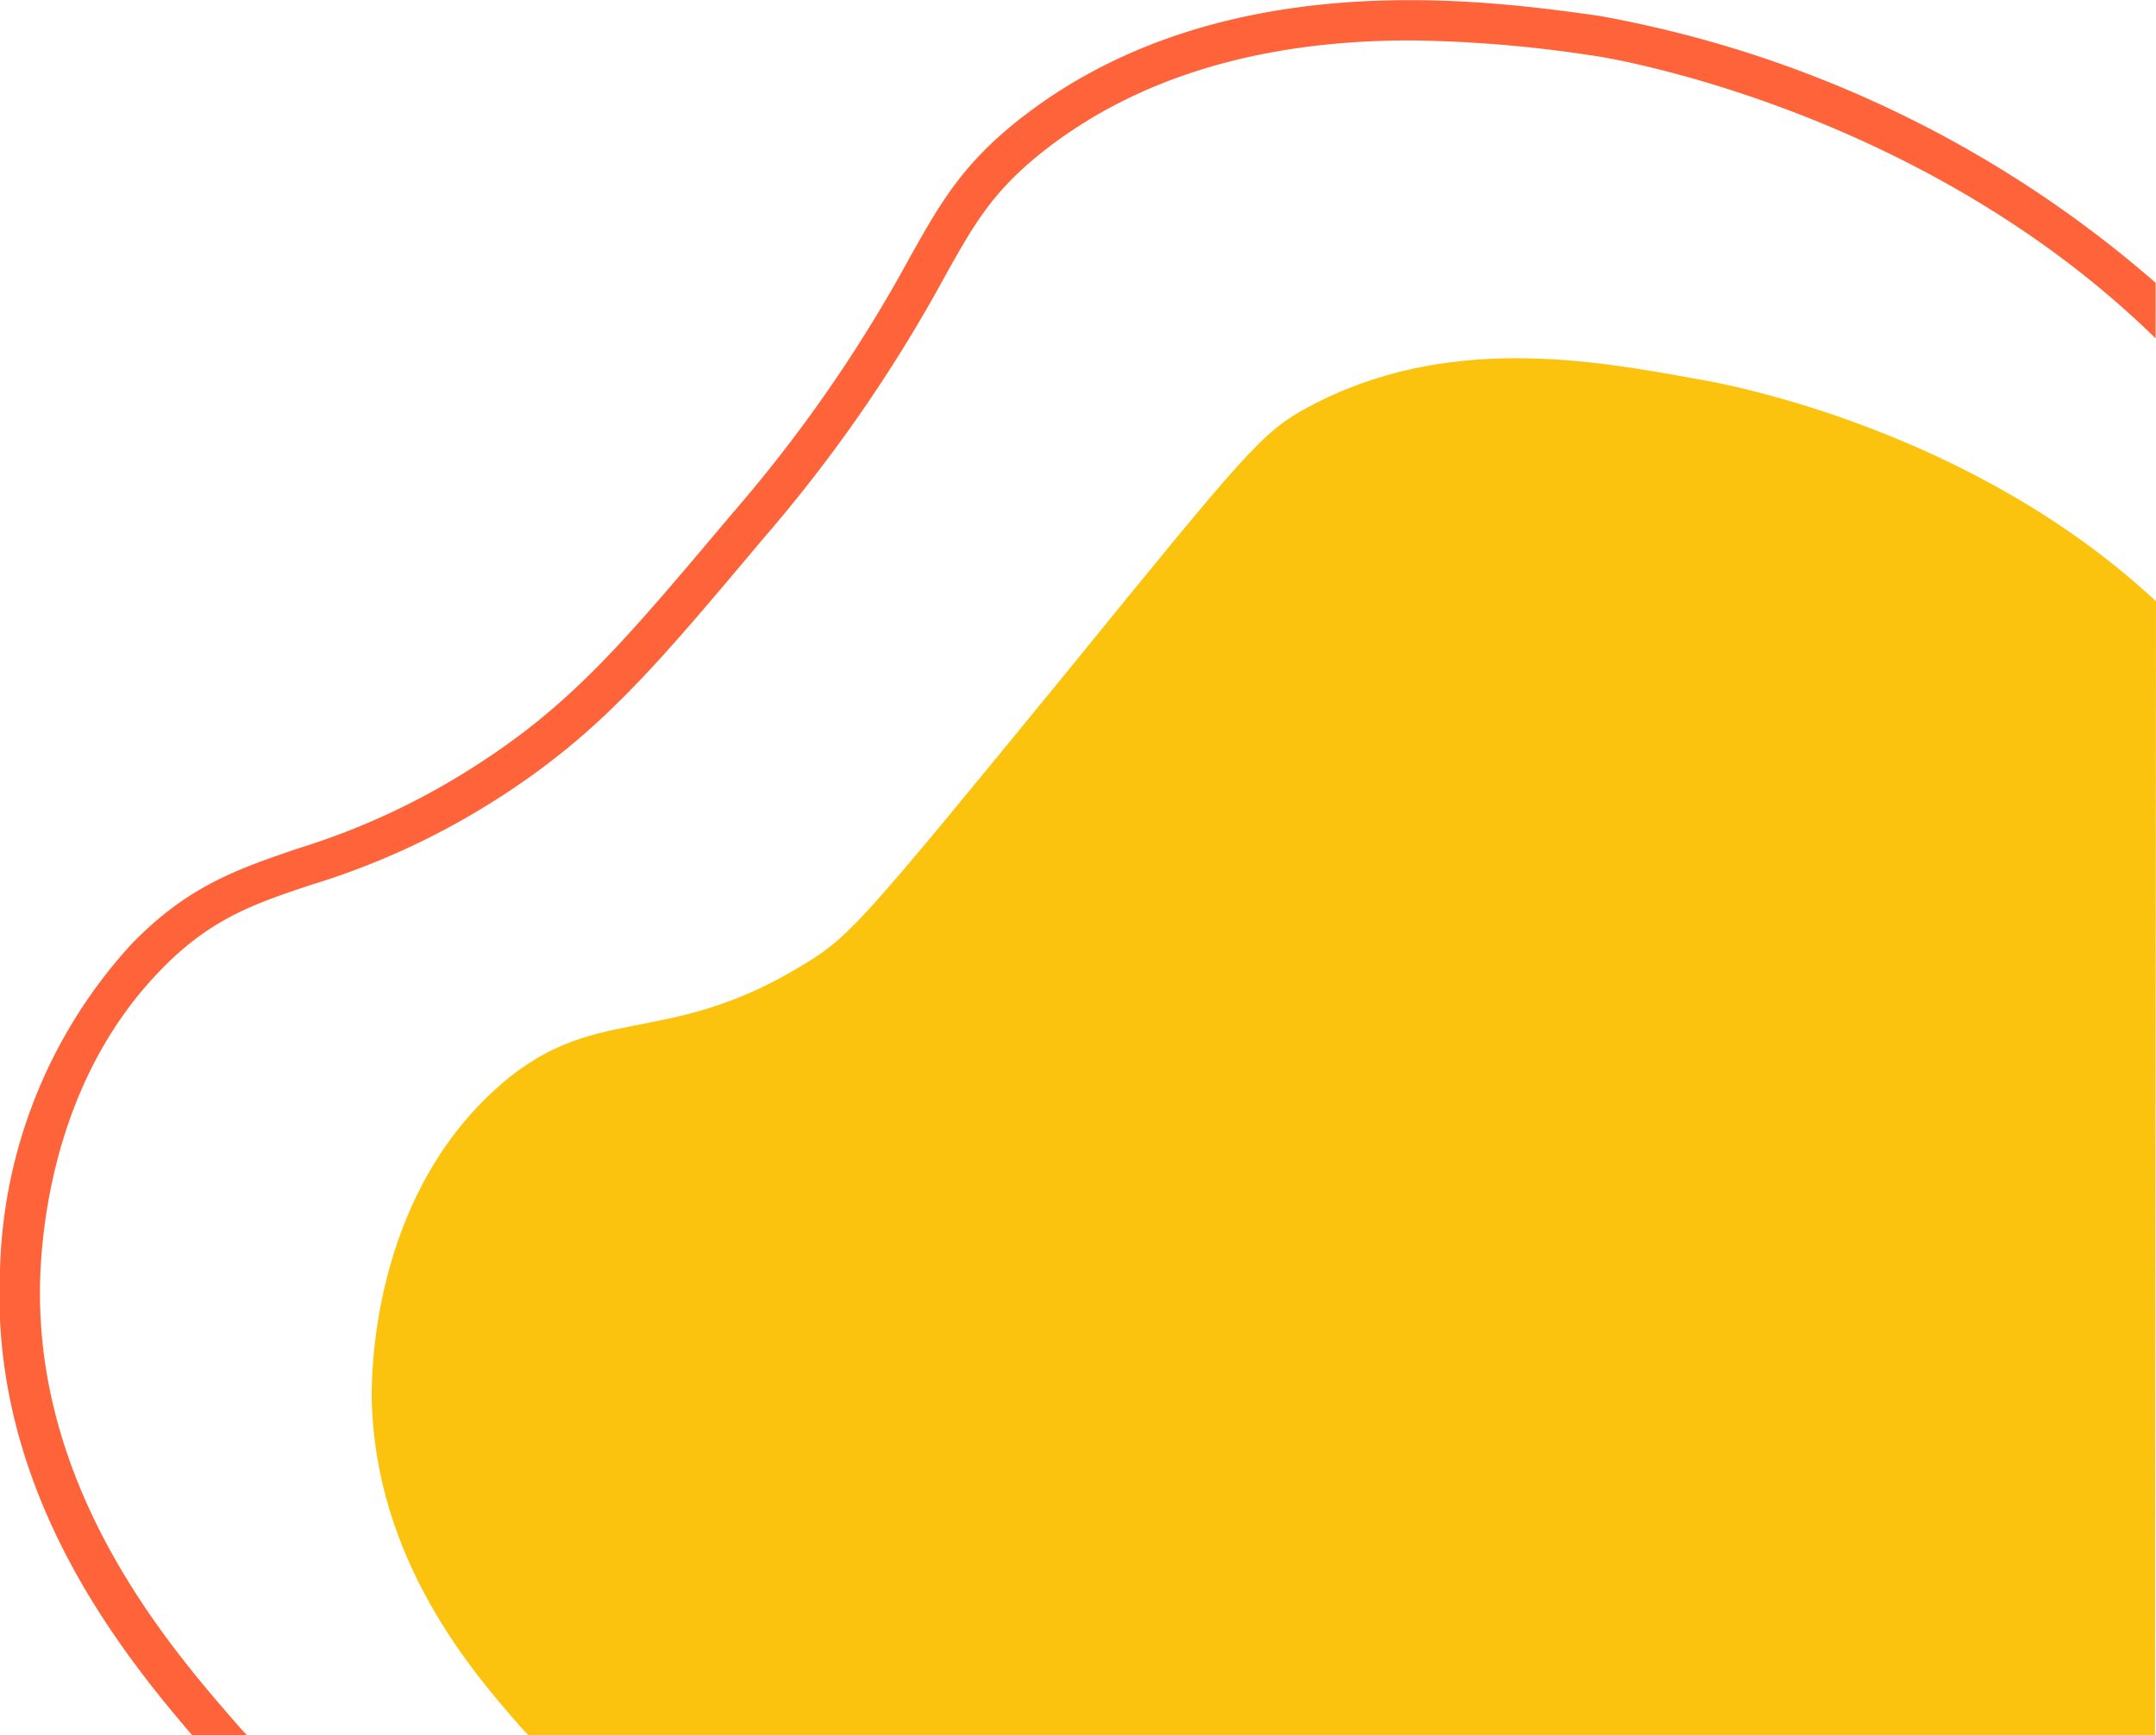
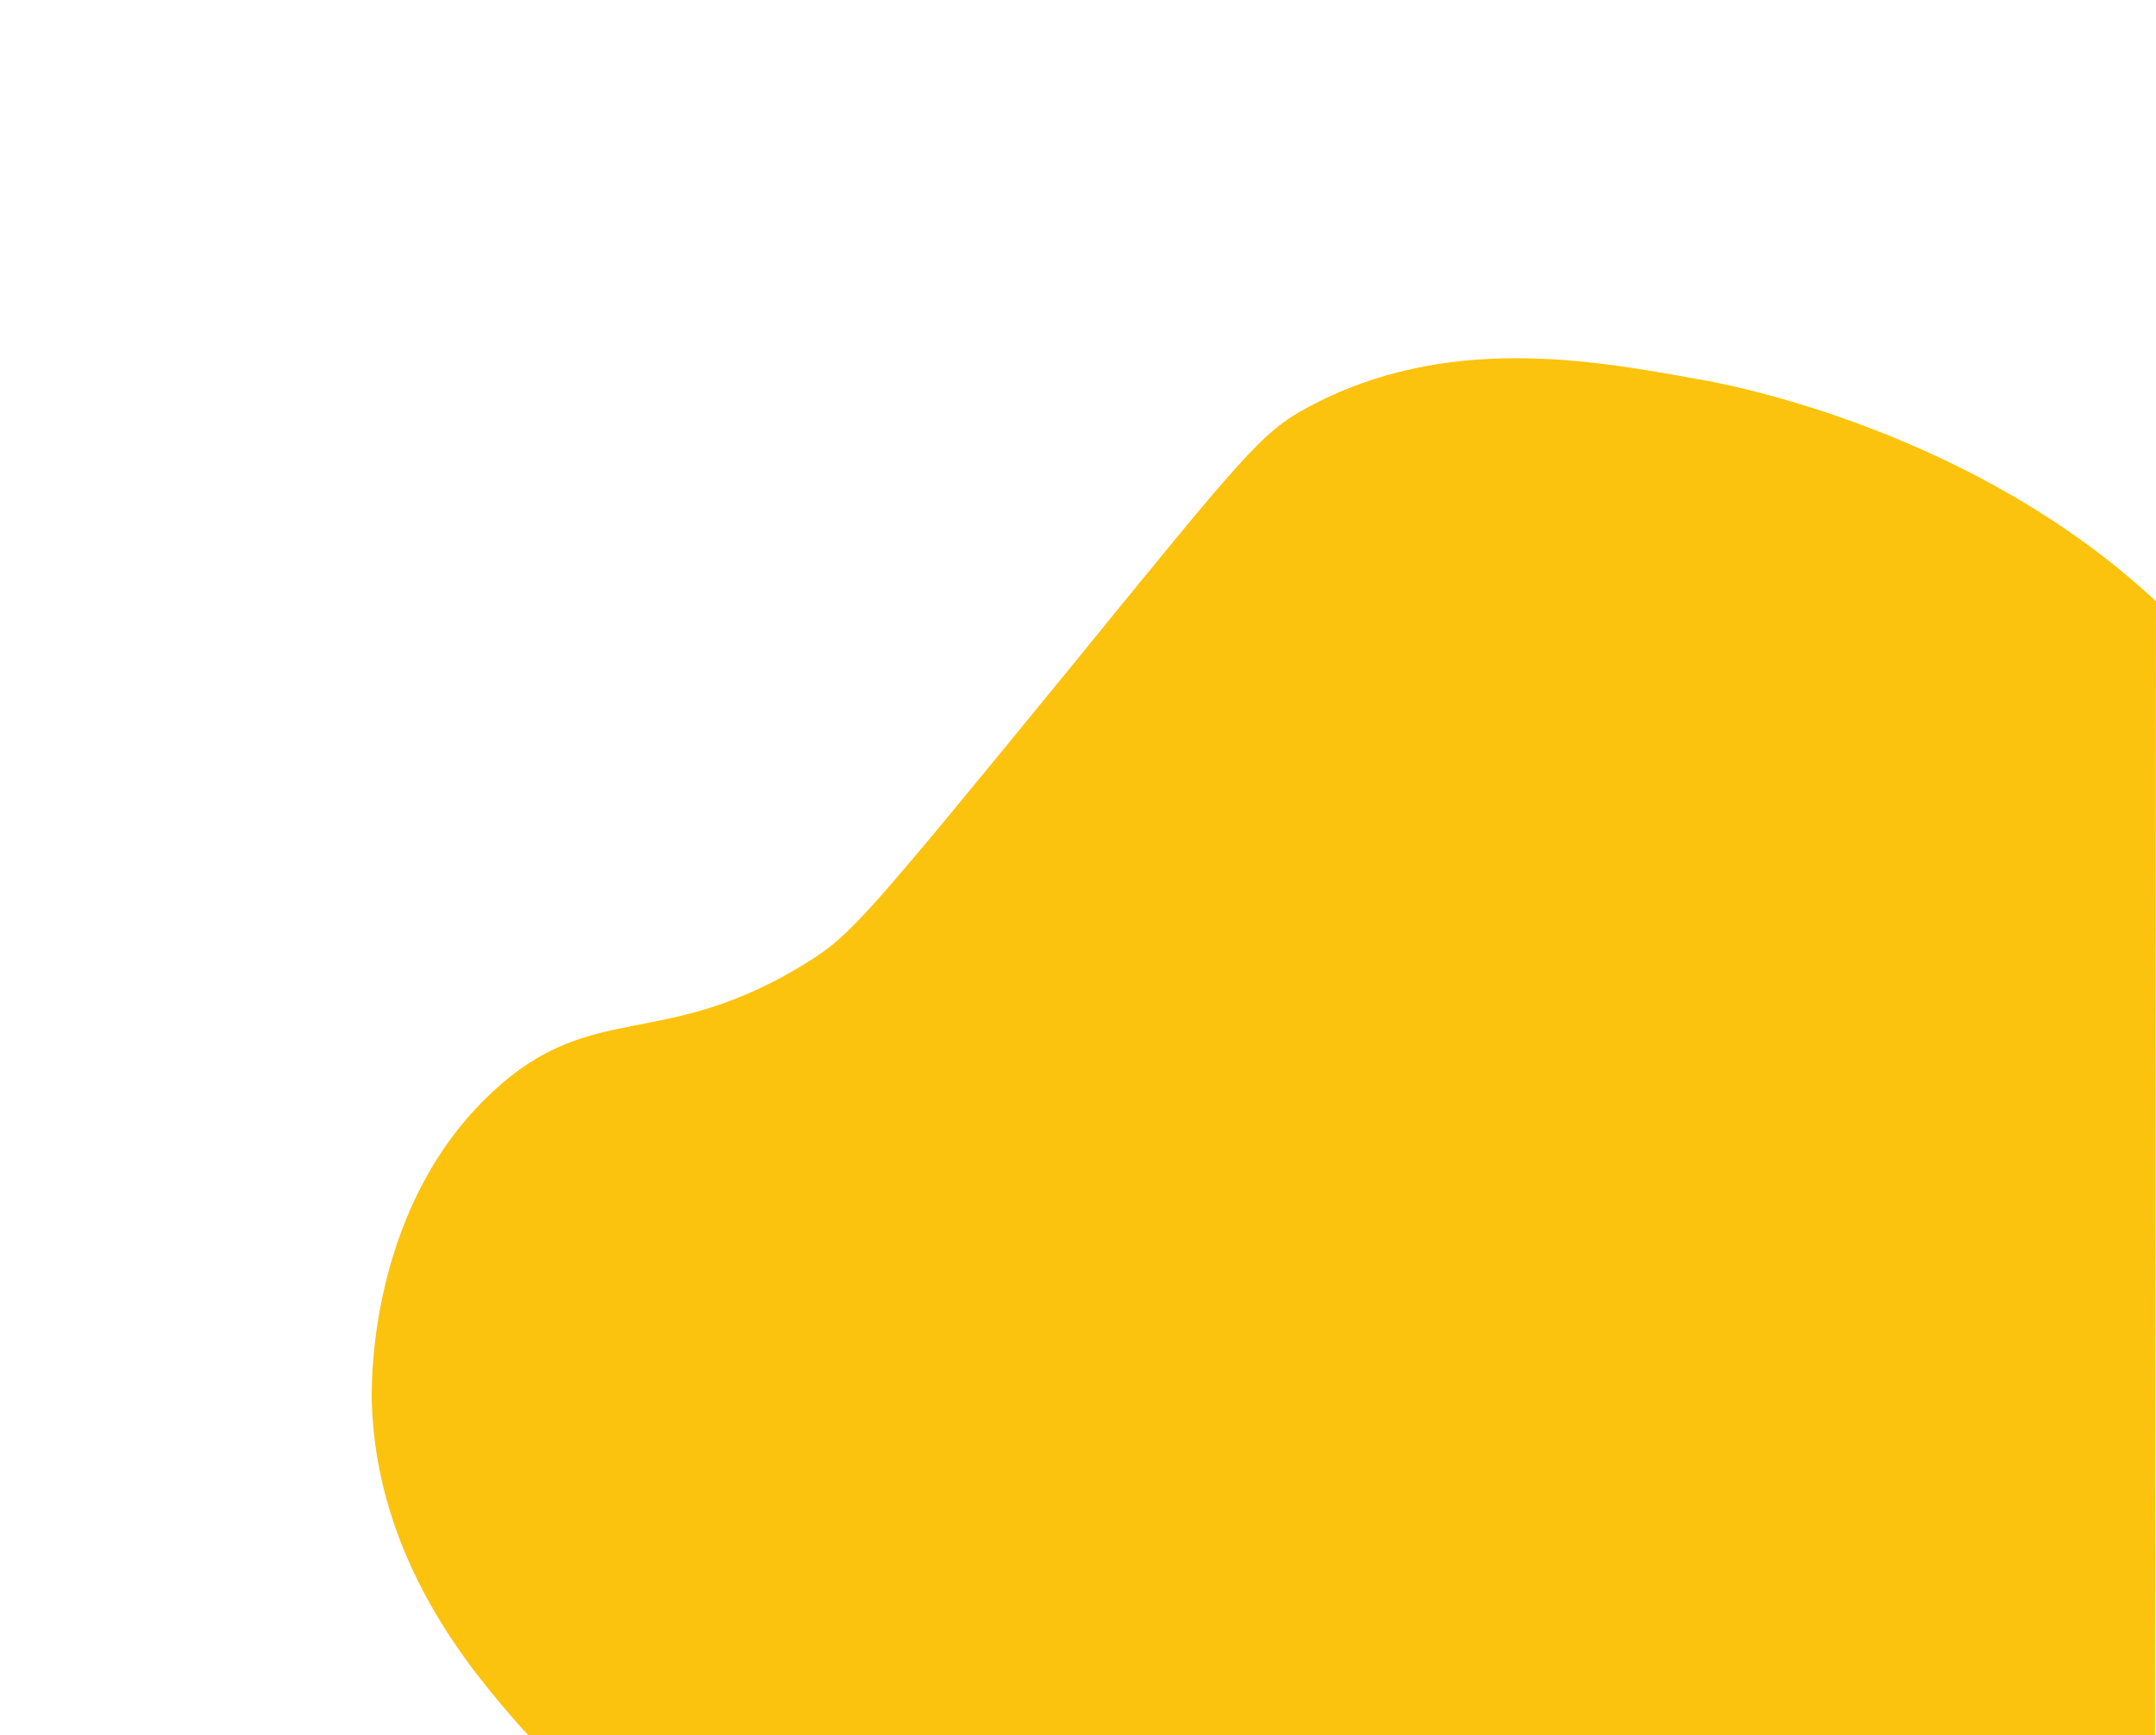
<svg xmlns="http://www.w3.org/2000/svg" viewBox="0 0 106.73 85.91">
  <defs>
    <style>.cls-1{fill:#ff6339;}.cls-2{fill:#fcc30e;}</style>
  </defs>
  <g id="Capa_2" data-name="Capa 2">
    <g id="Capa_1-2" data-name="Capa 1">
-       <path class="cls-1" d="M12.23,85.91c-.2-.21-.4-.43-.59-.65h0C8.36,81.48,1.54,73.61,2,63c.16-3.46,1.14-10,5.92-14.94,2.48-2.58,4.68-3.32,7.47-4.25a37.29,37.29,0,0,0,9.32-4.32c5-3.22,7.7-6.43,13.06-12.81a73.59,73.59,0,0,0,8.93-12.86c1.53-2.75,2.46-4.41,5.14-6.48C57.41,3.06,64.17,2,69.83,2a64,64,0,0,1,9,.75c.16,0,16,2.38,27.88,14V14A57.33,57.33,0,0,0,79.13.78h0c-5.58-.78-18.64-2.62-28.5,5-3,2.32-4.11,4.32-5.66,7.09a71.18,71.18,0,0,1-8.71,12.54C31,31.65,28.4,34.78,23.65,37.84A35.53,35.53,0,0,1,14.77,42c-2.92,1-5.44,1.82-8.27,4.75A24.77,24.77,0,0,0,0,62.94c-.5,10.79,5.93,18.78,9.54,23Z" />
      <path class="cls-2" d="M106.73,29.77c-9-8.4-21-10.73-22.7-11-5.2-.95-12.47-2.27-19.26,1.38-2.32,1.24-3.15,2.3-11.92,13.07C42.88,45.41,42.11,46.3,40,47.62c-7.19,4.49-10.6,1.79-15.6,6.42-6,5.56-6,14-6,15.14.14,8.07,5.07,13.68,7.34,16.28.13.15.28.3.42.45h80.52Z" />
    </g>
  </g>
</svg>